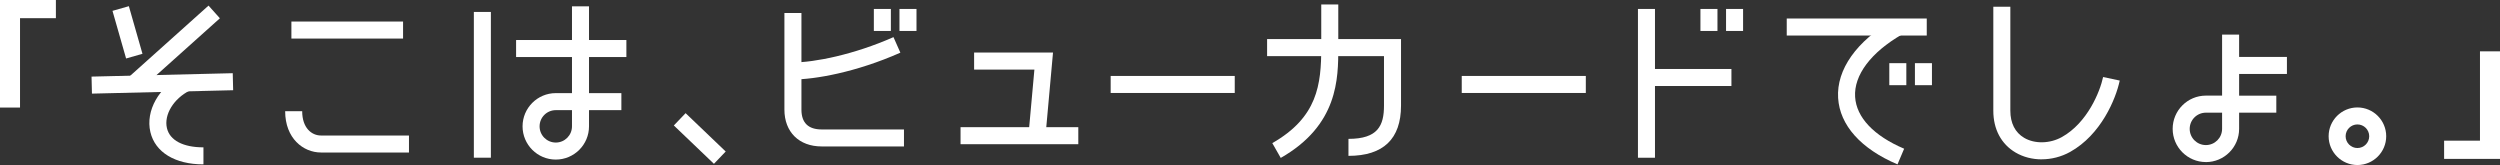
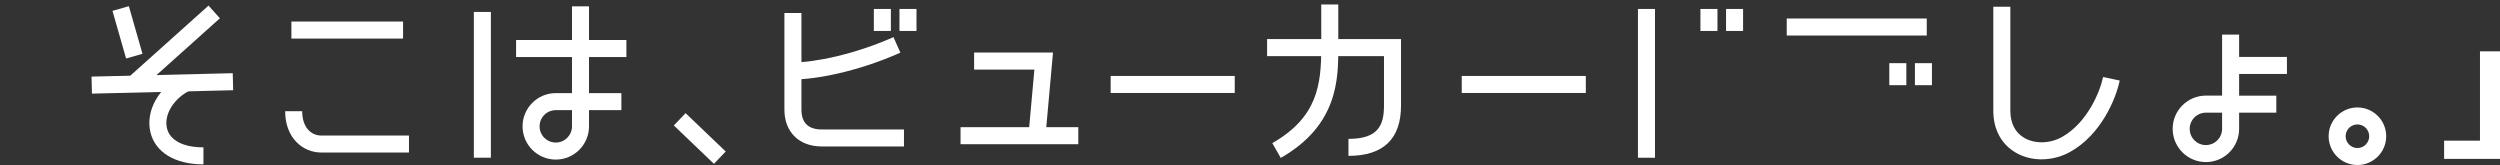
<svg xmlns="http://www.w3.org/2000/svg" id="_レイヤー_2" viewBox="0 0 692.94 45.74">
  <rect x="0" y="0" width="692.94" height="45.74" fill="#333333" stroke="none" />
  <defs>
    <style>.cls-1{fill:#fff;}</style>
  </defs>
  <g id="text">
-     <path class="cls-1" d="M15.49,0v5.04H5.55v24.77H0V0h15.49Z" />
    <path class="cls-1" d="M677.45,44.03v-5.04h9.94V14.23h5.55v29.81h-15.49Z" />
    <rect class="cls-1" x="32.97" y="2.1" width="4.72" height="13.73" transform="translate(-1.1 10.05) rotate(-15.95)" />
    <rect class="cls-1" x="32.86" y="11.09" width="30.39" height="4.72" transform="translate(3.29 35.5) rotate(-41.86)" />
    <rect class="cls-1" x="25.42" y="20.76" width="39.15" height="4.72" transform="translate(-.54 1.09) rotate(-1.38)" />
    <path class="cls-1" d="M56.39,45.56c-7.89,0-13.39-3.35-14.71-8.96-1.38-5.89,2.35-12.51,8.86-15.75l2.1,4.22c-4.51,2.24-7.25,6.73-6.37,10.45.79,3.38,4.48,5.32,10.12,5.32v4.72Z" />
    <rect class="cls-1" x="80.77" y="5.97" width="30.95" height="4.72" />
    <path class="cls-1" d="M113.36,42.27h-24.38c-4.94,0-9.94-3.93-9.94-11.45h4.72c0,4.65,2.62,6.74,5.22,6.74h24.38v4.72Z" />
    <rect class="cls-1" x="131.34" y="3.31" width="4.72" height="40.4" />
    <rect class="cls-1" x="143.05" y="11.09" width="30.57" height="4.72" />
    <path class="cls-1" d="M154.05,44.23c-5.08,0-9.21-4.13-9.21-9.21s4.13-9.21,9.21-9.21h4.49V1.76h4.72v24.05h8.97v4.72h-8.97v4.49c0,5.08-4.13,9.21-9.21,9.21ZM154.05,30.53c-2.48,0-4.49,2.01-4.49,4.49s2.01,4.49,4.49,4.49,4.49-2.01,4.49-4.49v-4.49h-4.49Z" />
    <path class="cls-1" d="M611.42,44.92c-5.08,0-9.21-4.13-9.21-9.21s4.13-9.21,9.21-9.21h4.49V9.59h4.72v16.92h10.31v4.72h-10.31v4.49c0,5.08-4.13,9.21-9.21,9.21ZM611.42,31.23c-2.48,0-4.49,2.01-4.49,4.49s2.01,4.49,4.49,4.49,4.49-2.01,4.49-4.49v-4.49h-4.49Z" />
    <rect class="cls-1" x="191.6" y="30.7" width="4.72" height="15.38" transform="translate(32.18 152.06) rotate(-46.29)" />
    <path class="cls-1" d="M250.55,40.59h-22.8c-6.28,0-10.33-4.01-10.33-10.21V3.6h4.72v26.79c0,3.64,1.89,5.49,5.62,5.49h22.8v4.72Z" />
    <path class="cls-1" d="M219.77,22.03v-4.72c5.98,0,16.92-2.17,27.88-7.02l1.91,4.31c-12.38,5.48-23.78,7.43-29.79,7.43Z" />
    <rect class="cls-1" x="242.21" y="2.48" width="4.72" height="6.1" />
    <rect class="cls-1" x="249.31" y="2.48" width="4.72" height="6.1" />
    <rect class="cls-1" x="523.67" y="17.51" width="4.72" height="6.1" />
    <rect class="cls-1" x="530.77" y="17.51" width="4.72" height="6.1" />
    <rect class="cls-1" x="471.32" y="2.48" width="4.72" height="6.1" />
    <rect class="cls-1" x="478.42" y="2.48" width="4.72" height="6.1" />
    <polygon class="cls-1" points="289.77 37.82 285.07 37.4 286.71 19.29 270 19.29 270 14.57 291.87 14.57 289.77 37.82" />
    <rect class="cls-1" x="266.24" y="35.25" width="32.64" height="4.72" />
    <rect class="cls-1" x="307.85" y="21.05" width="34.39" height="4.72" />
    <rect class="cls-1" x="405.16" y="21.05" width="34.39" height="4.72" />
    <path class="cls-1" d="M373.76,43.21v-4.72c8.18,0,9.85-3.69,9.85-9.23v-13.71h-32.4v-4.72h37.12v18.43c0,9.25-4.9,13.94-14.57,13.94Z" />
    <path class="cls-1" d="M354.99,43.77l-2.34-4.1c12.55-7.16,13.57-16.23,13.57-26.48V1.23h4.72v11.96c0,8.55,0,21.48-15.95,30.58Z" />
    <rect class="cls-1" x="454" y="2.48" width="4.72" height="41.24" />
-     <rect class="cls-1" x="456.36" y="19.12" width="23.55" height="4.72" />
    <rect class="cls-1" x="495.24" y="5.13" width="38.81" height="4.72" />
-     <path class="cls-1" d="M525.94,45.56c-10.15-4.31-16-10.85-16.46-18.41-.48-7.88,5.12-15.78,15.36-21.69l2.36,4.08c-8.64,4.98-13.38,11.3-13.01,17.32.35,5.68,5.17,10.78,13.59,14.36l-1.84,4.34Z" />
    <path class="cls-1" d="M565.9,44.17c-2.57,0-5.09-.63-7.23-1.89-3.98-2.34-6.17-6.45-6.17-11.59V1.87h4.72v28.82c0,3.44,1.33,6.05,3.84,7.52,2.92,1.72,7.12,1.63,10.44-.22,7.09-3.95,10.58-12.61,11.43-16.64l4.61.98c-1.08,5.11-5.19,15.02-13.75,19.78-2.46,1.37-5.21,2.05-7.89,2.05Z" />
    <rect class="cls-1" x="618.27" y="15.78" width="15.61" height="4.72" />
    <path class="cls-1" d="M653.42,45.74c-4.4,0-7.98-3.58-7.98-7.98s3.58-7.98,7.98-7.98,7.98,3.58,7.98,7.98-3.58,7.98-7.98,7.98ZM653.42,34.49c-1.8,0-3.27,1.47-3.27,3.27s1.47,3.27,3.27,3.27,3.27-1.47,3.27-3.27-1.47-3.27-3.27-3.27Z" />
  </g>
</svg>